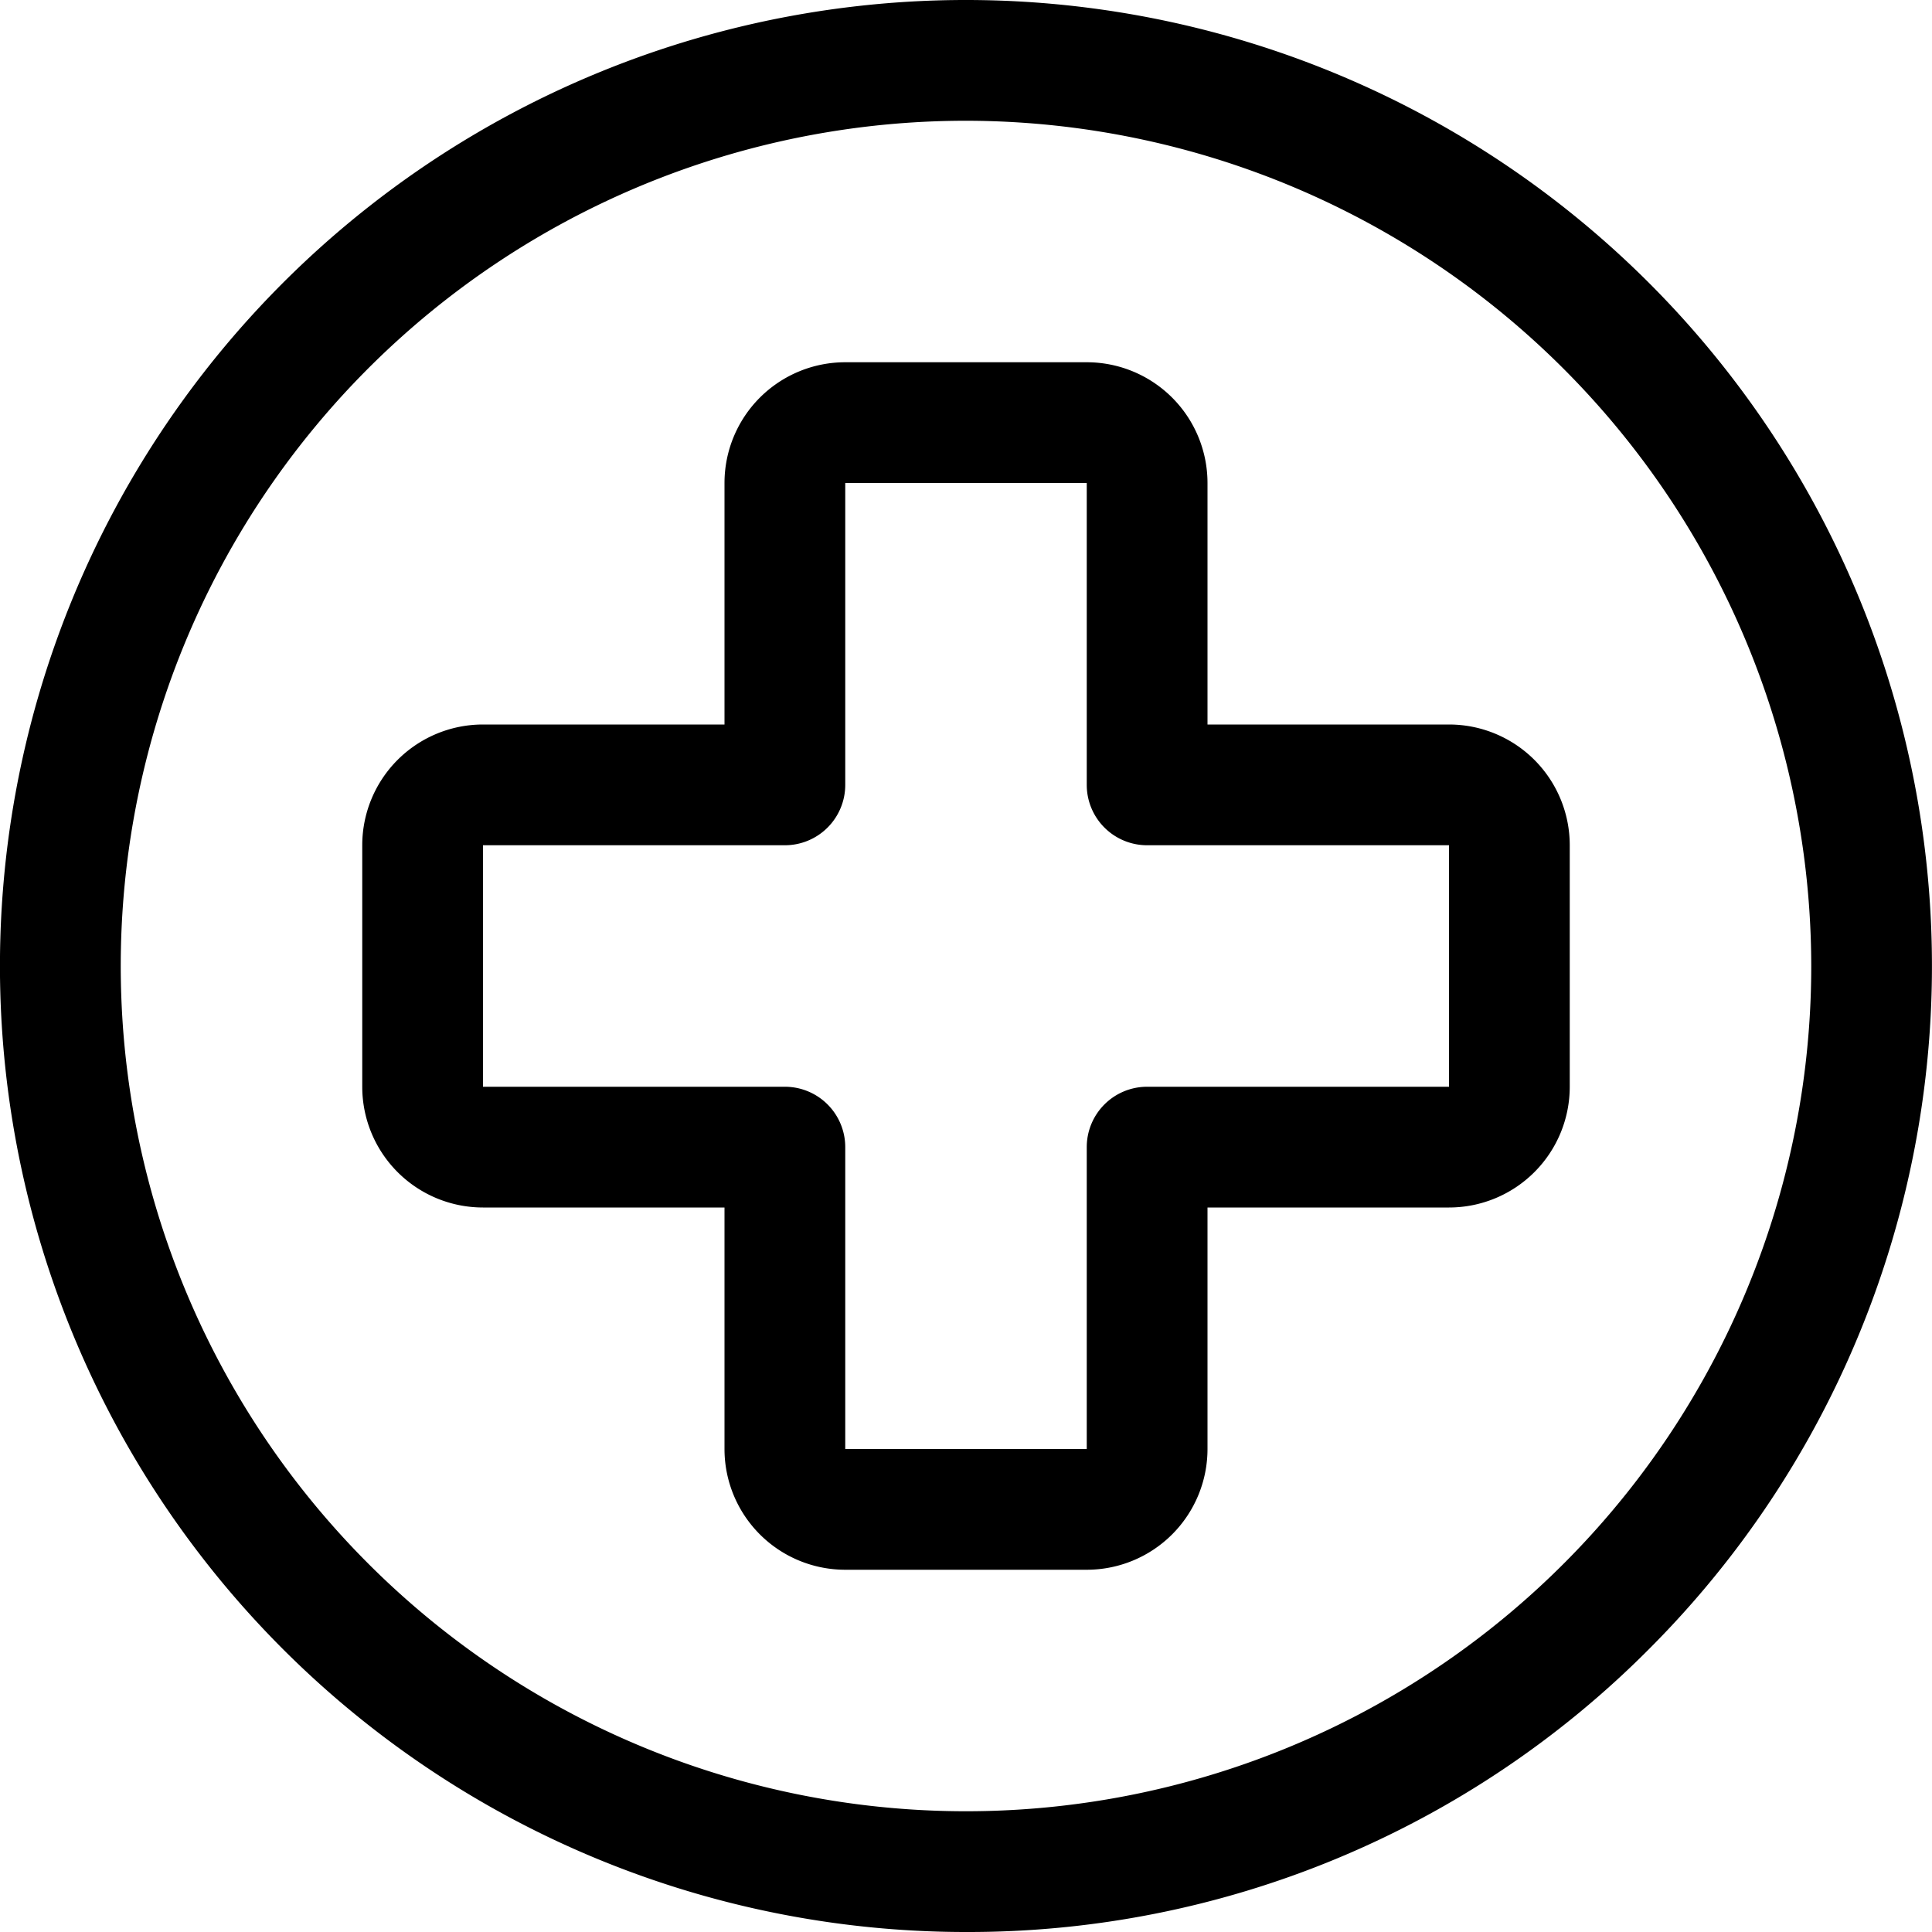
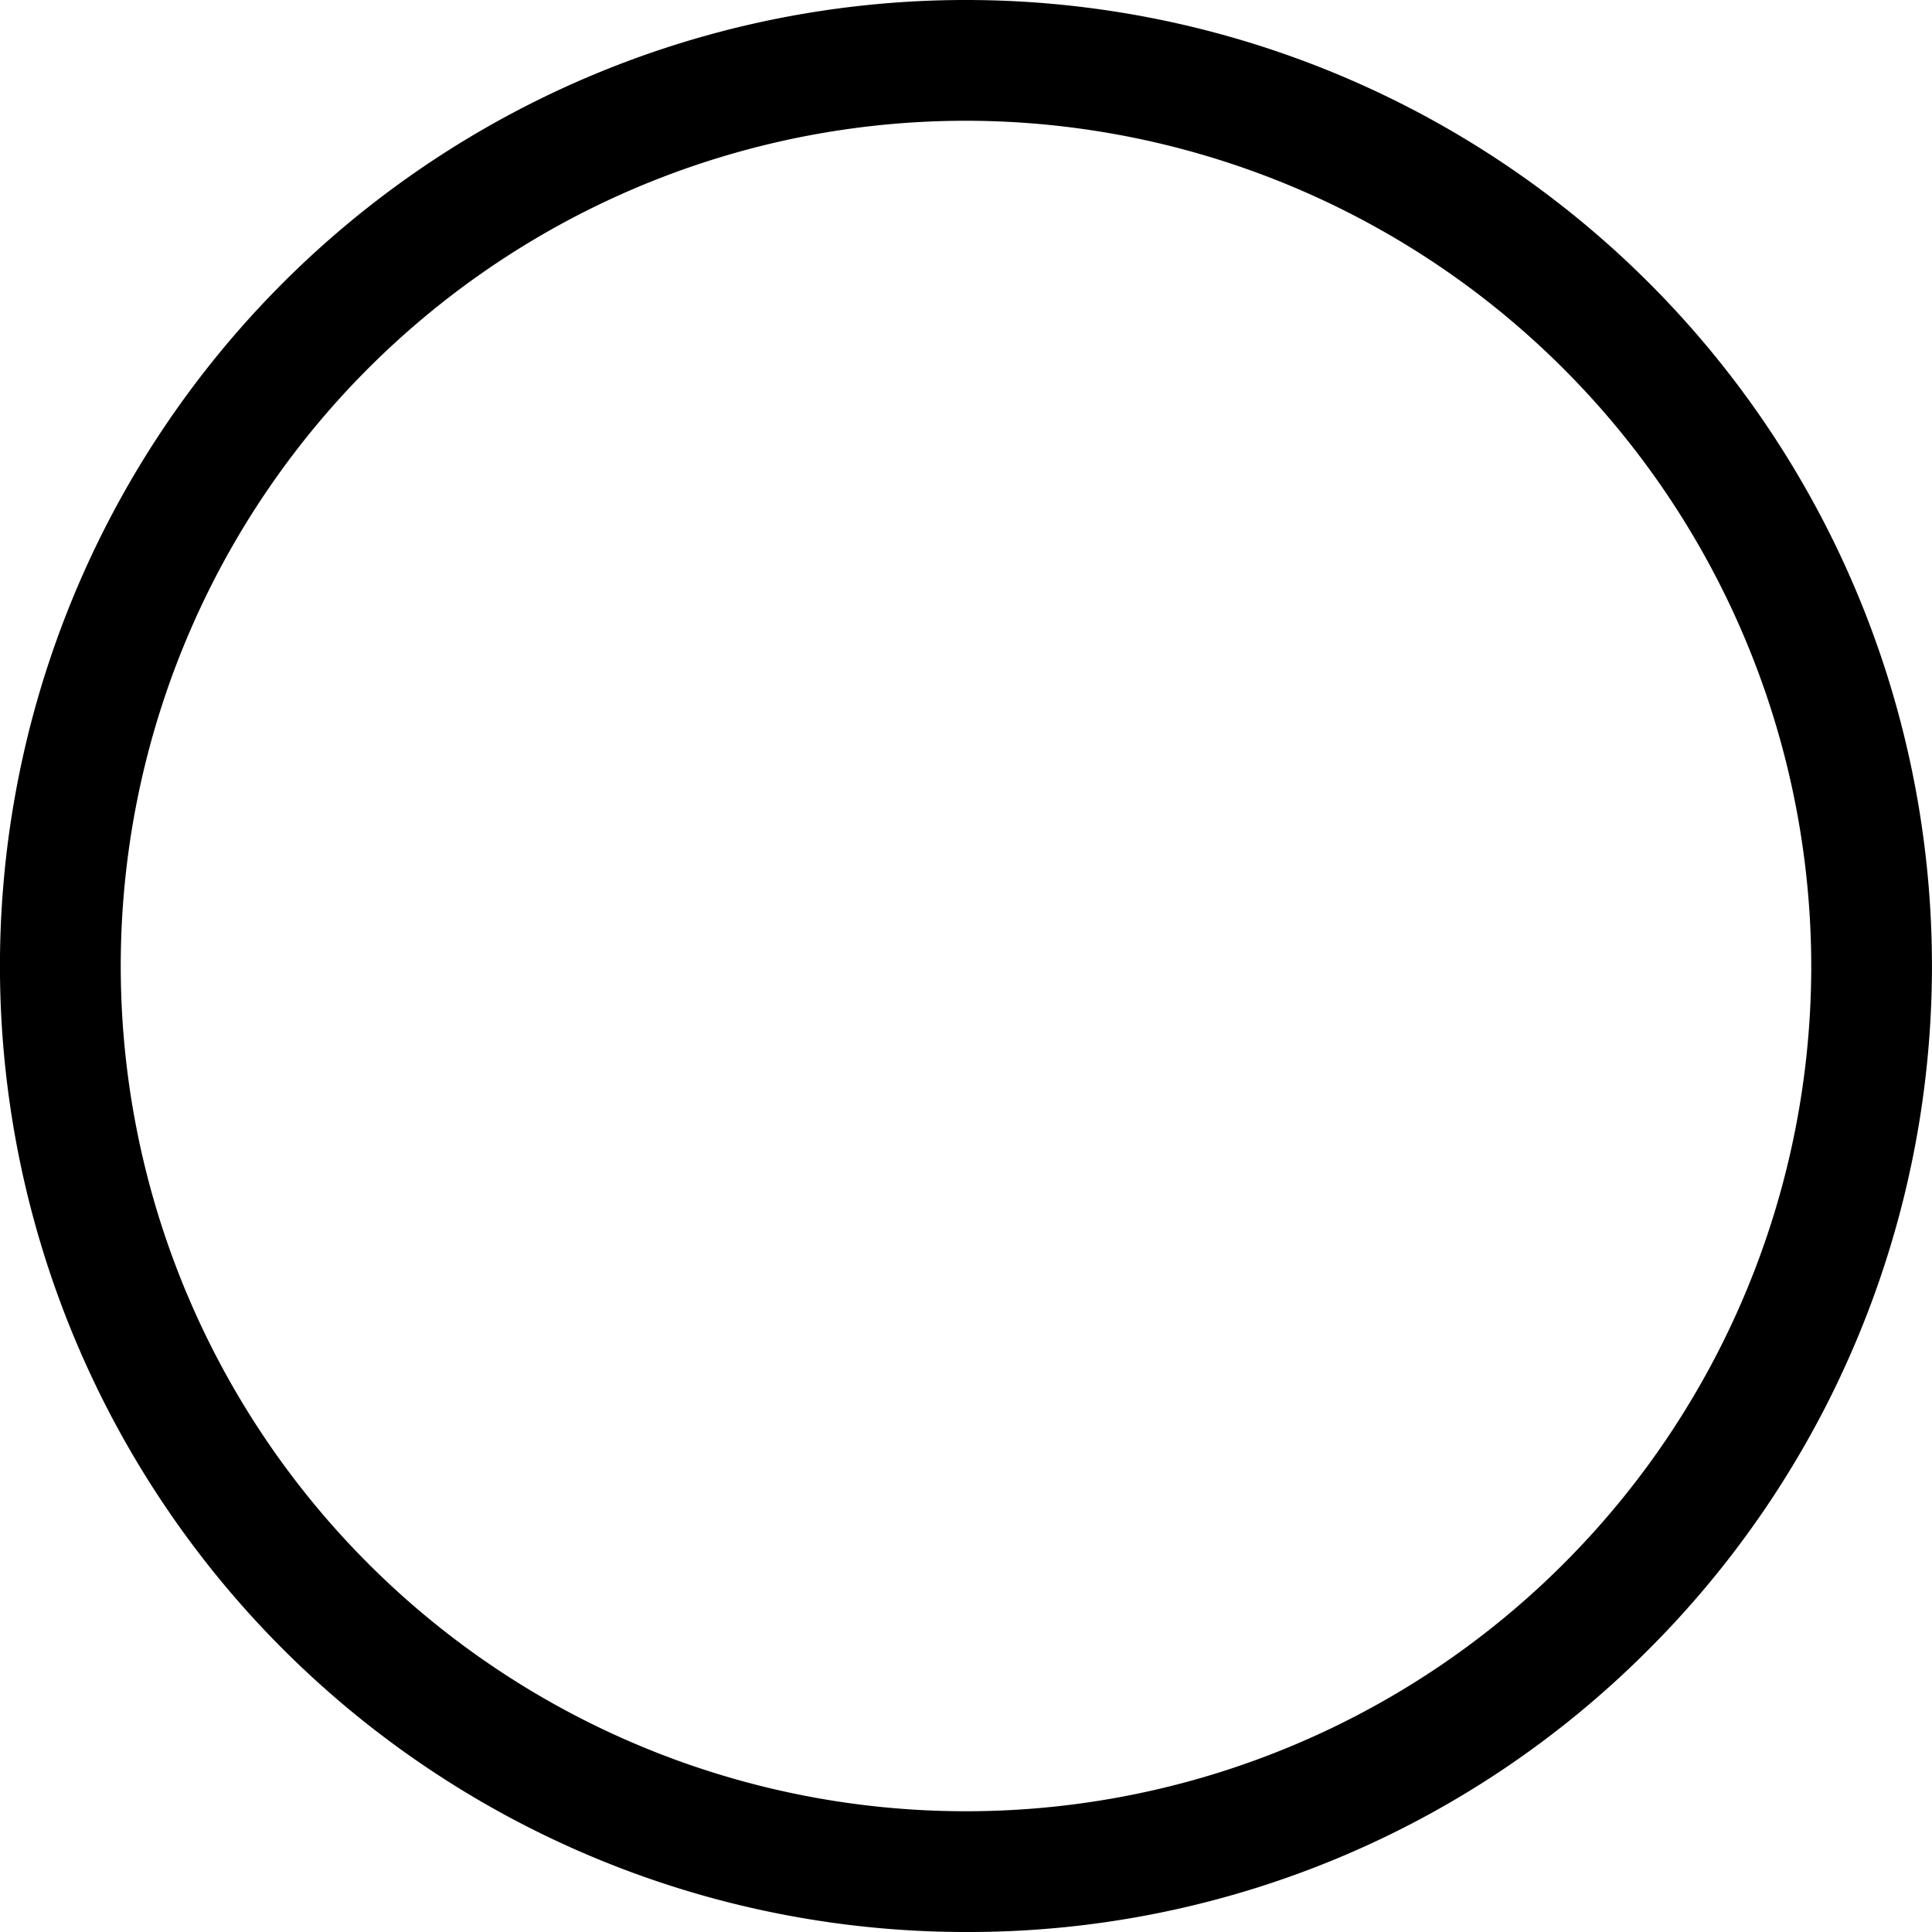
<svg xmlns="http://www.w3.org/2000/svg" width="24" height="24" viewBox="0 0 24 24">
  <g transform="translate(-245 -218)">
    <path d="M257,242a12,12,0,1,1,8.485-3.515A11.921,11.921,0,0,1,257,242Zm0-22.5A10.5,10.5,0,1,0,267.5,230,10.512,10.512,0,0,0,257,219.5Z" />
-     <path d="M255.5,222.5h3A1.5,1.5,0,0,1,260,224v3h3a1.5,1.5,0,0,1,1.5,1.5v3A1.5,1.5,0,0,1,263,233h-3v3a1.5,1.5,0,0,1-1.5,1.5h-3A1.5,1.5,0,0,1,254,236v-3h-3a1.5,1.5,0,0,1-1.5-1.5v-3A1.5,1.5,0,0,1,251,227h3v-3A1.5,1.5,0,0,1,255.5,222.5Zm7.5,9v-3h-3.75a.75.75,0,0,1-.75-.75V224h-3v3.75a.75.75,0,0,1-.75.75H251v3h3.75a.75.75,0,0,1,.75.75V236h3v-3.75a.75.75,0,0,1,.75-.75Z" />
  </g>
</svg>